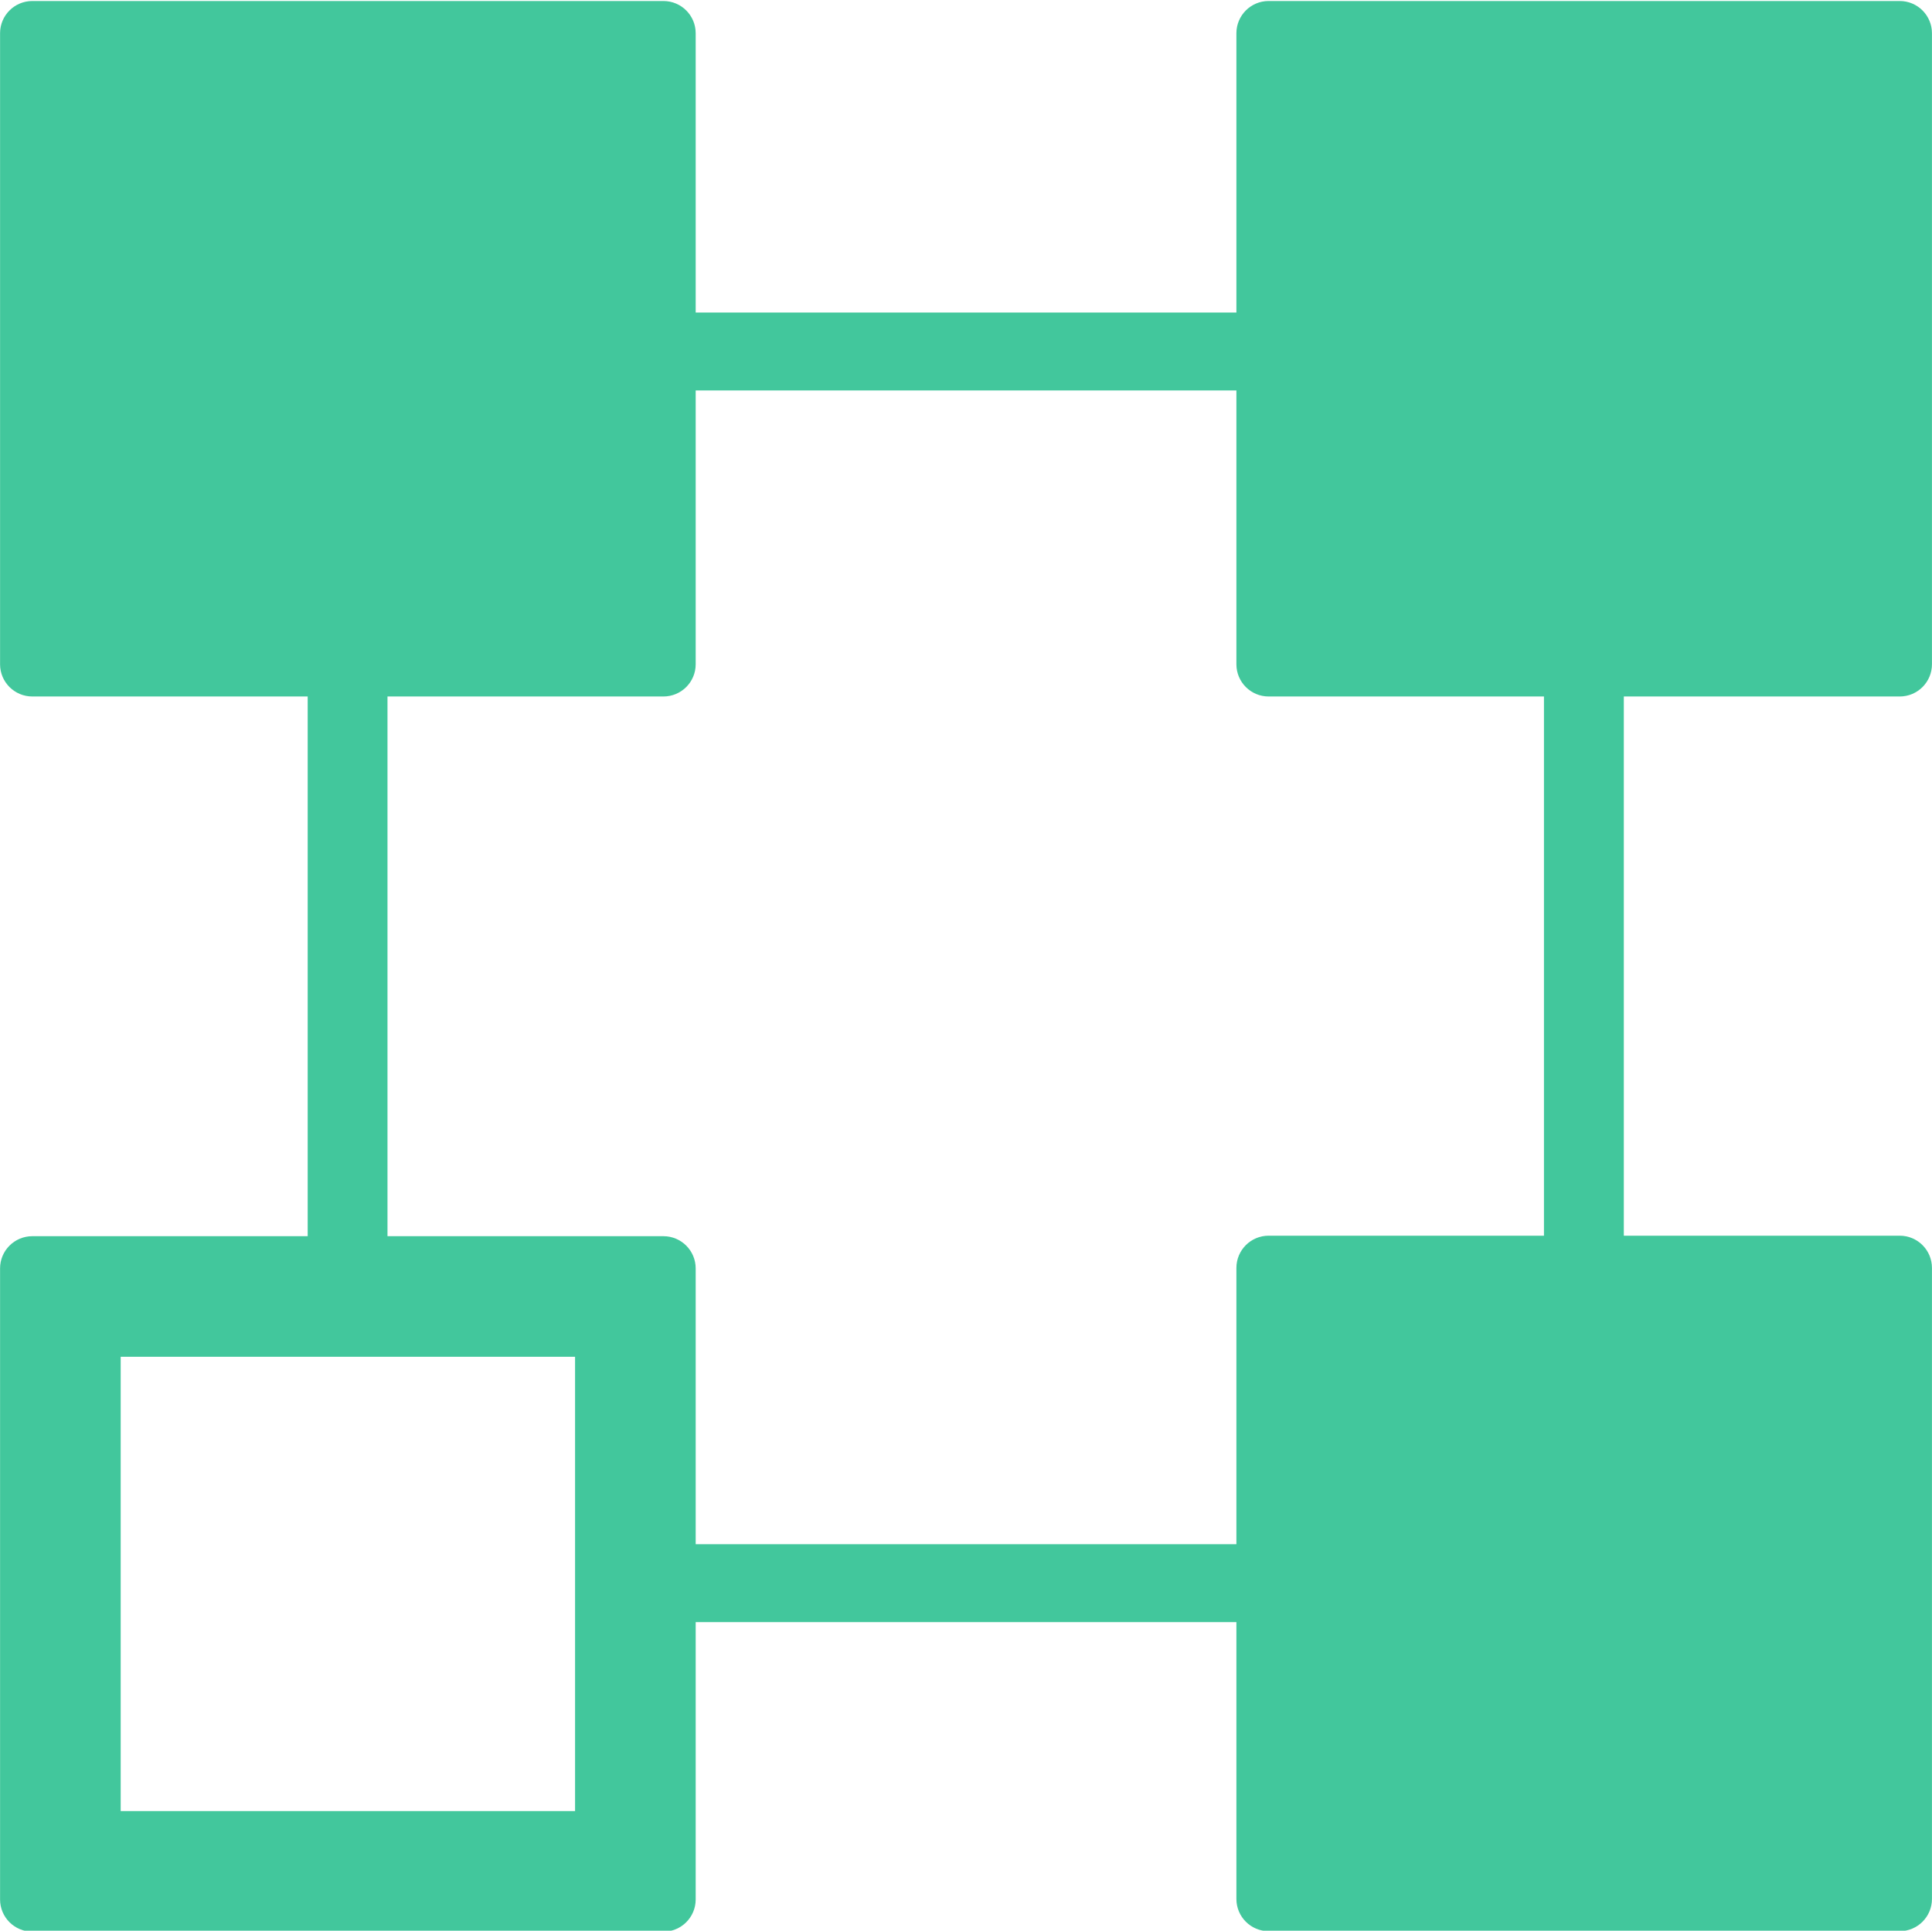
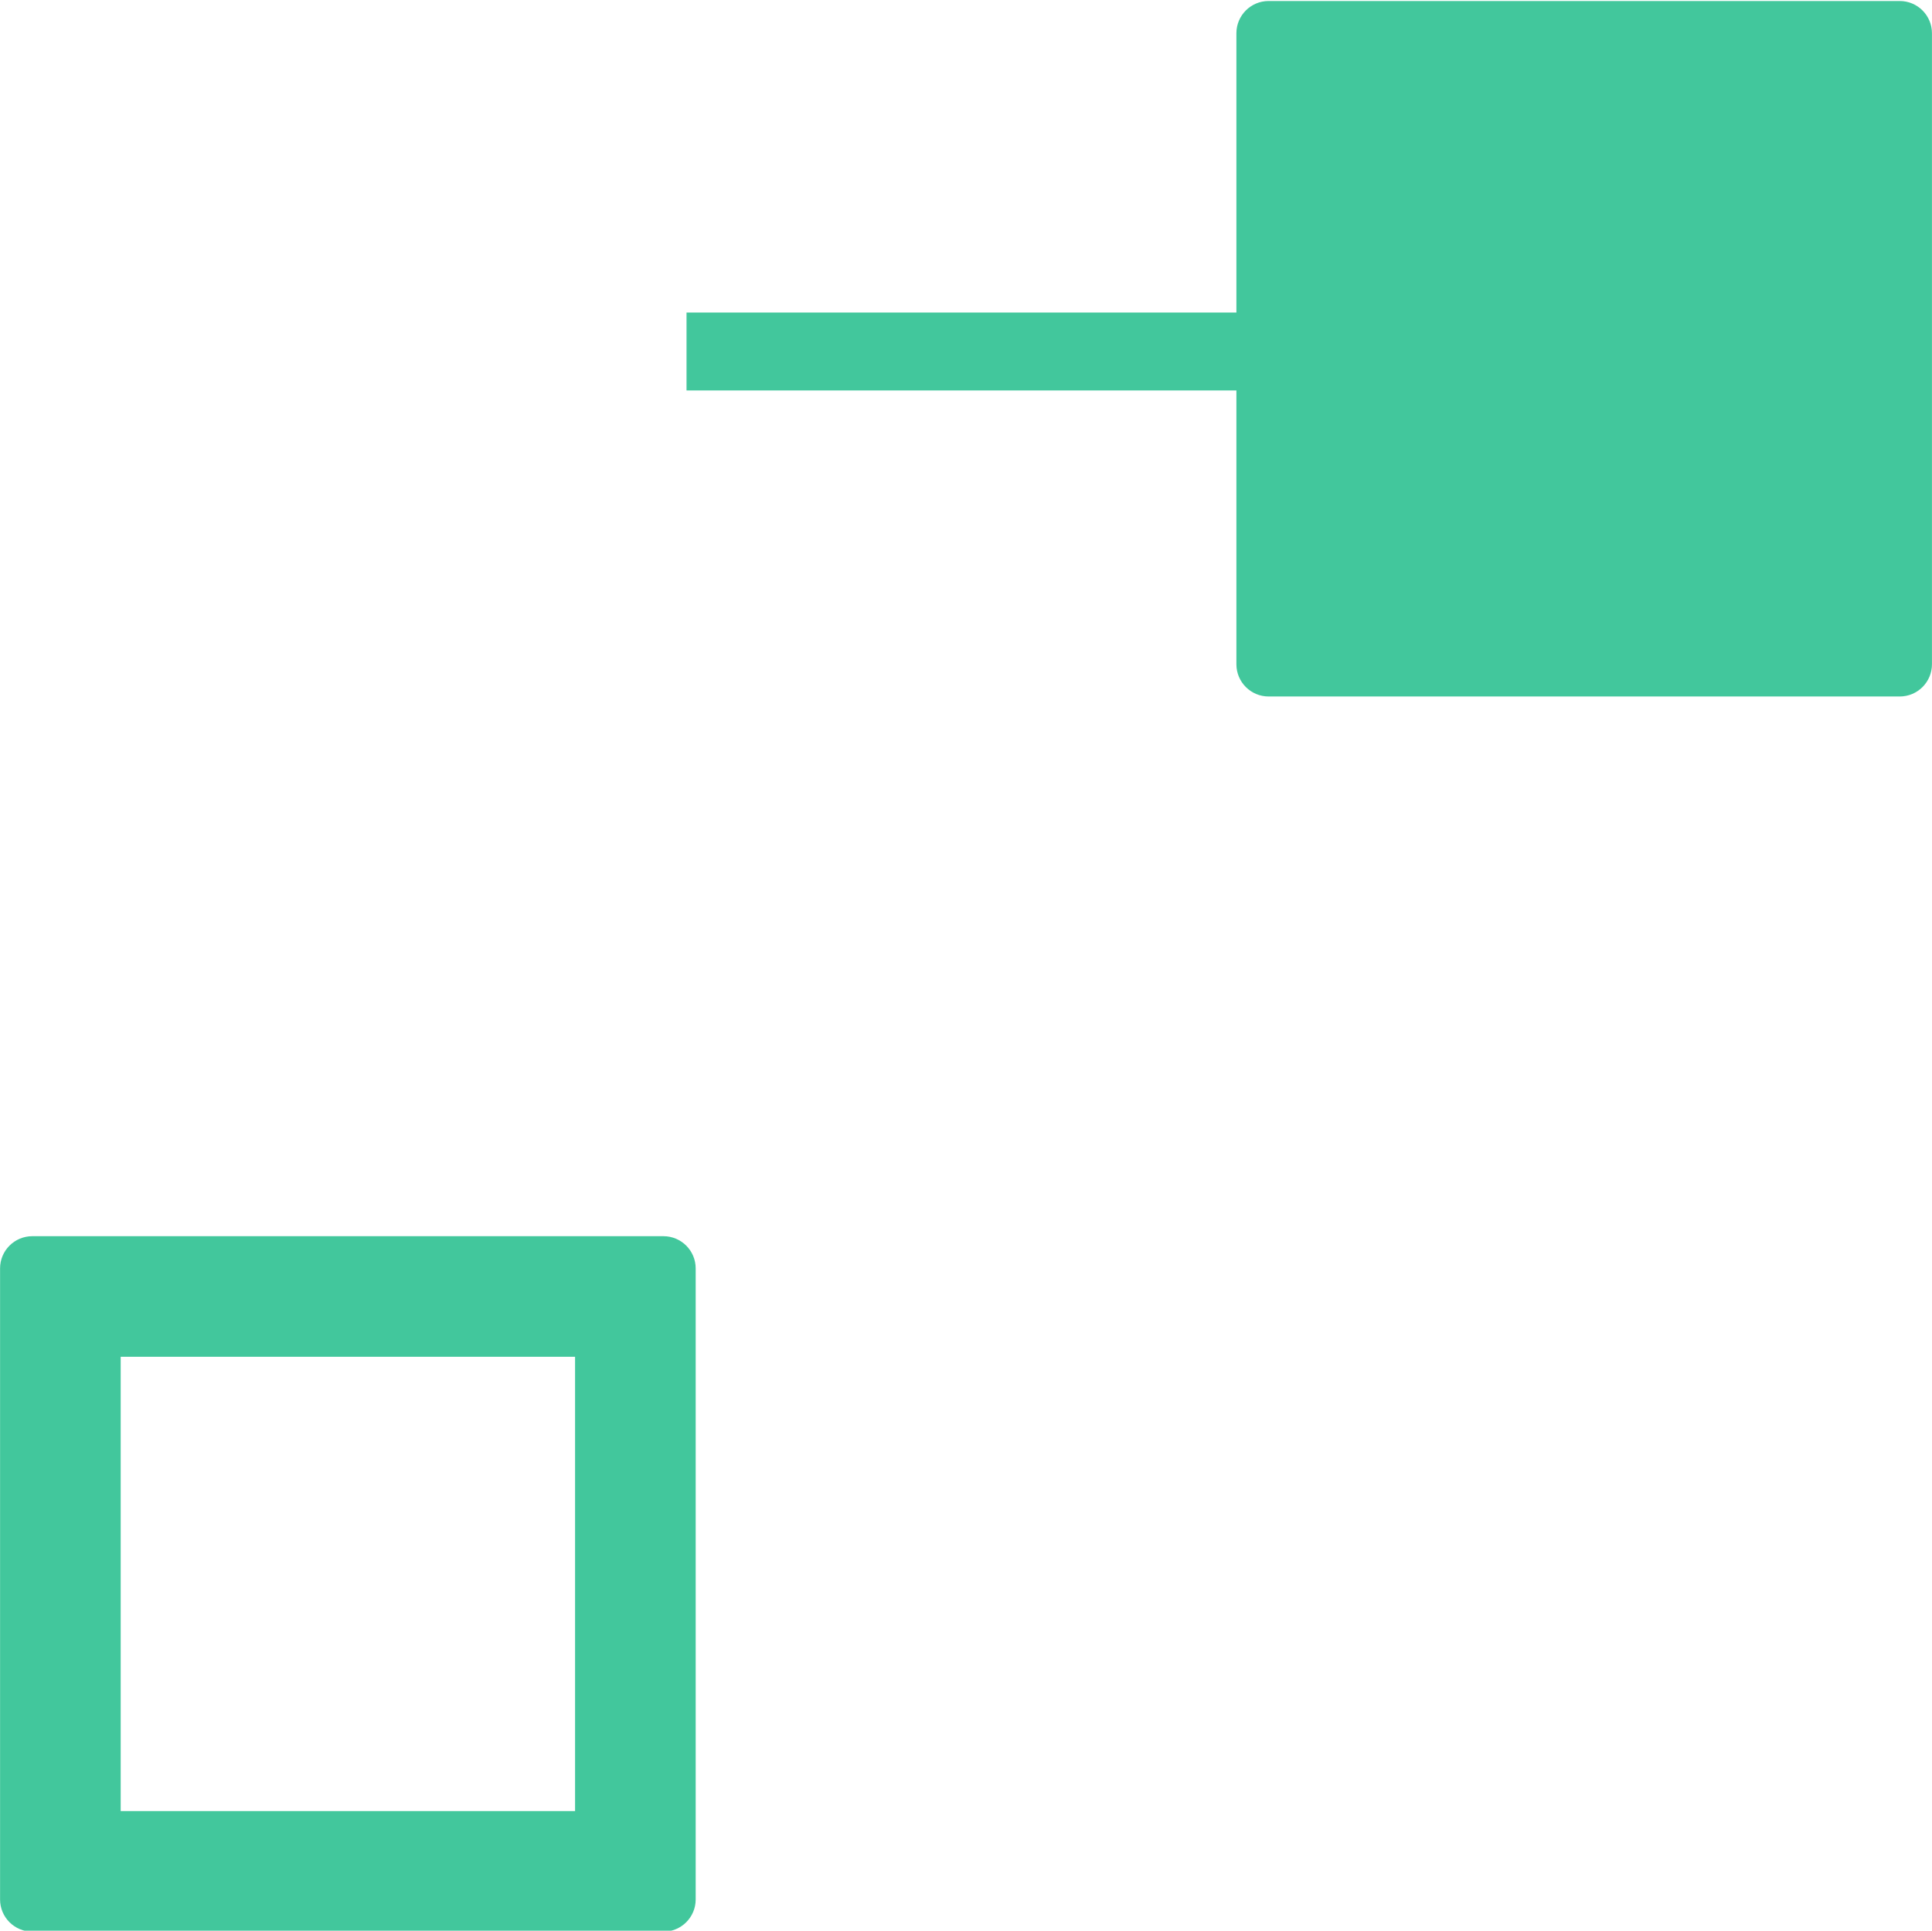
<svg xmlns="http://www.w3.org/2000/svg" width="128.14pt" height="128.07pt" version="1.2" viewBox="0 0 128.14 128.07">
  <defs />
  <g transform="translate(-4392.8 -3659.9)" fill="#42c79c">
-     <path d="m4436.8 3706.1h-41.855c-1.184 0-2.141-0.957-2.141-2.137v-41.859c0-1.18 0.957-2.137 2.141-2.137h41.855c1.184 0 2.141 0.957 2.141 2.137v41.859c0 1.18-0.957 2.137-2.141 2.137" fill-rule="evenodd" />
    <path d="m4436.8 3741.9h-41.855c-1.184 0-2.141 0.957-2.141 2.137v41.859c0 1.18 0.957 2.137 2.141 2.137h41.855c1.184 0 2.141-0.957 2.141-2.137v-41.859c0-1.18-0.957-2.137-2.141-2.137m-5.859 38.133h-30.137v-30.133h30.137z" />
    <g fill-rule="evenodd">
      <path d="m4518.8 3706.1h-41.859c-1.18 0-2.137-0.957-2.137-2.137v-41.859c0-1.18 0.957-2.137 2.137-2.137h41.859c1.18 0 2.137 0.957 2.137 2.137v41.859c0 1.18-0.957 2.137-2.137 2.137" />
-       <path d="m4518.8 3788h-41.859c-1.18 0-2.137-0.957-2.137-2.137v-41.859c0-1.18 0.957-2.137 2.137-2.137h41.859c1.18 0 2.137 0.957 2.137 2.137v41.859c0 1.18-0.957 2.137-2.137 2.137" />
      <path d="m4476.1 3685.8h-37.766v-5.168h37.766z" />
-       <path d="m4476.1 3767.5h-37.766v-5.168h37.766z" />
-       <path d="m4500.5 3743.1h-5.297v-38.055h5.297z" />
-       <path d="m4418.5 3744.1h-5.293v-38.055h5.293z" />
    </g>
  </g>
</svg>